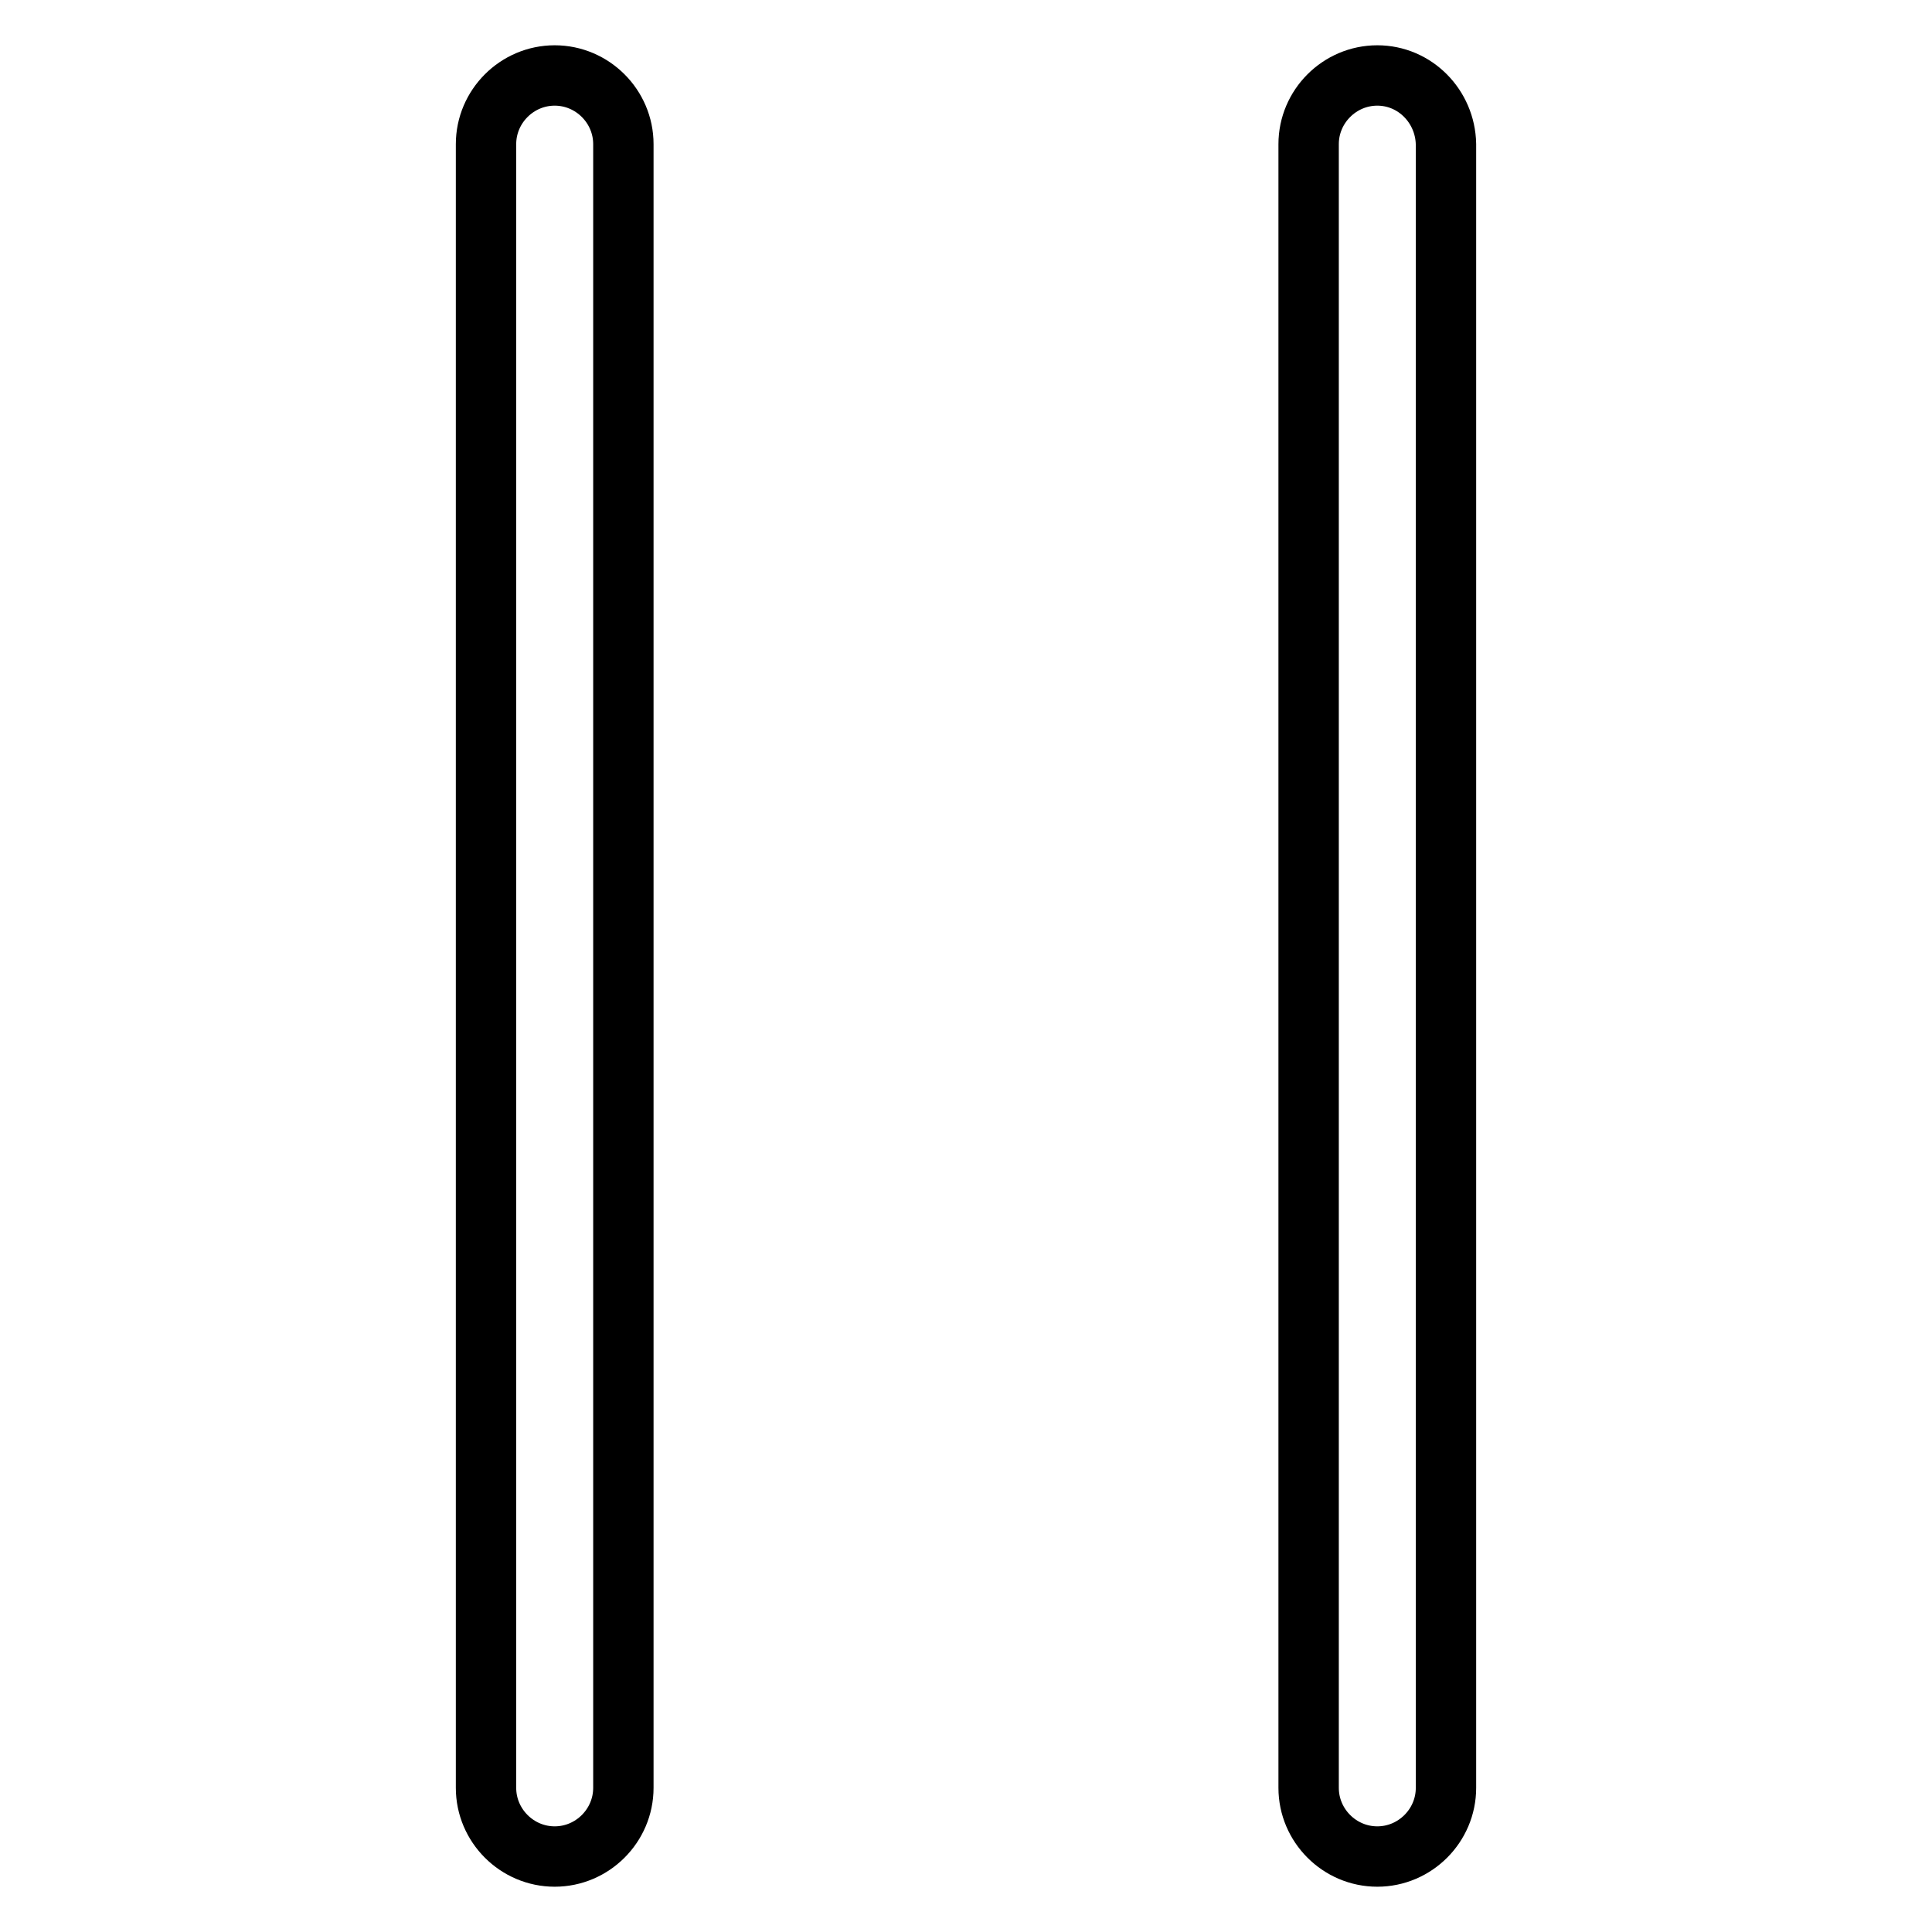
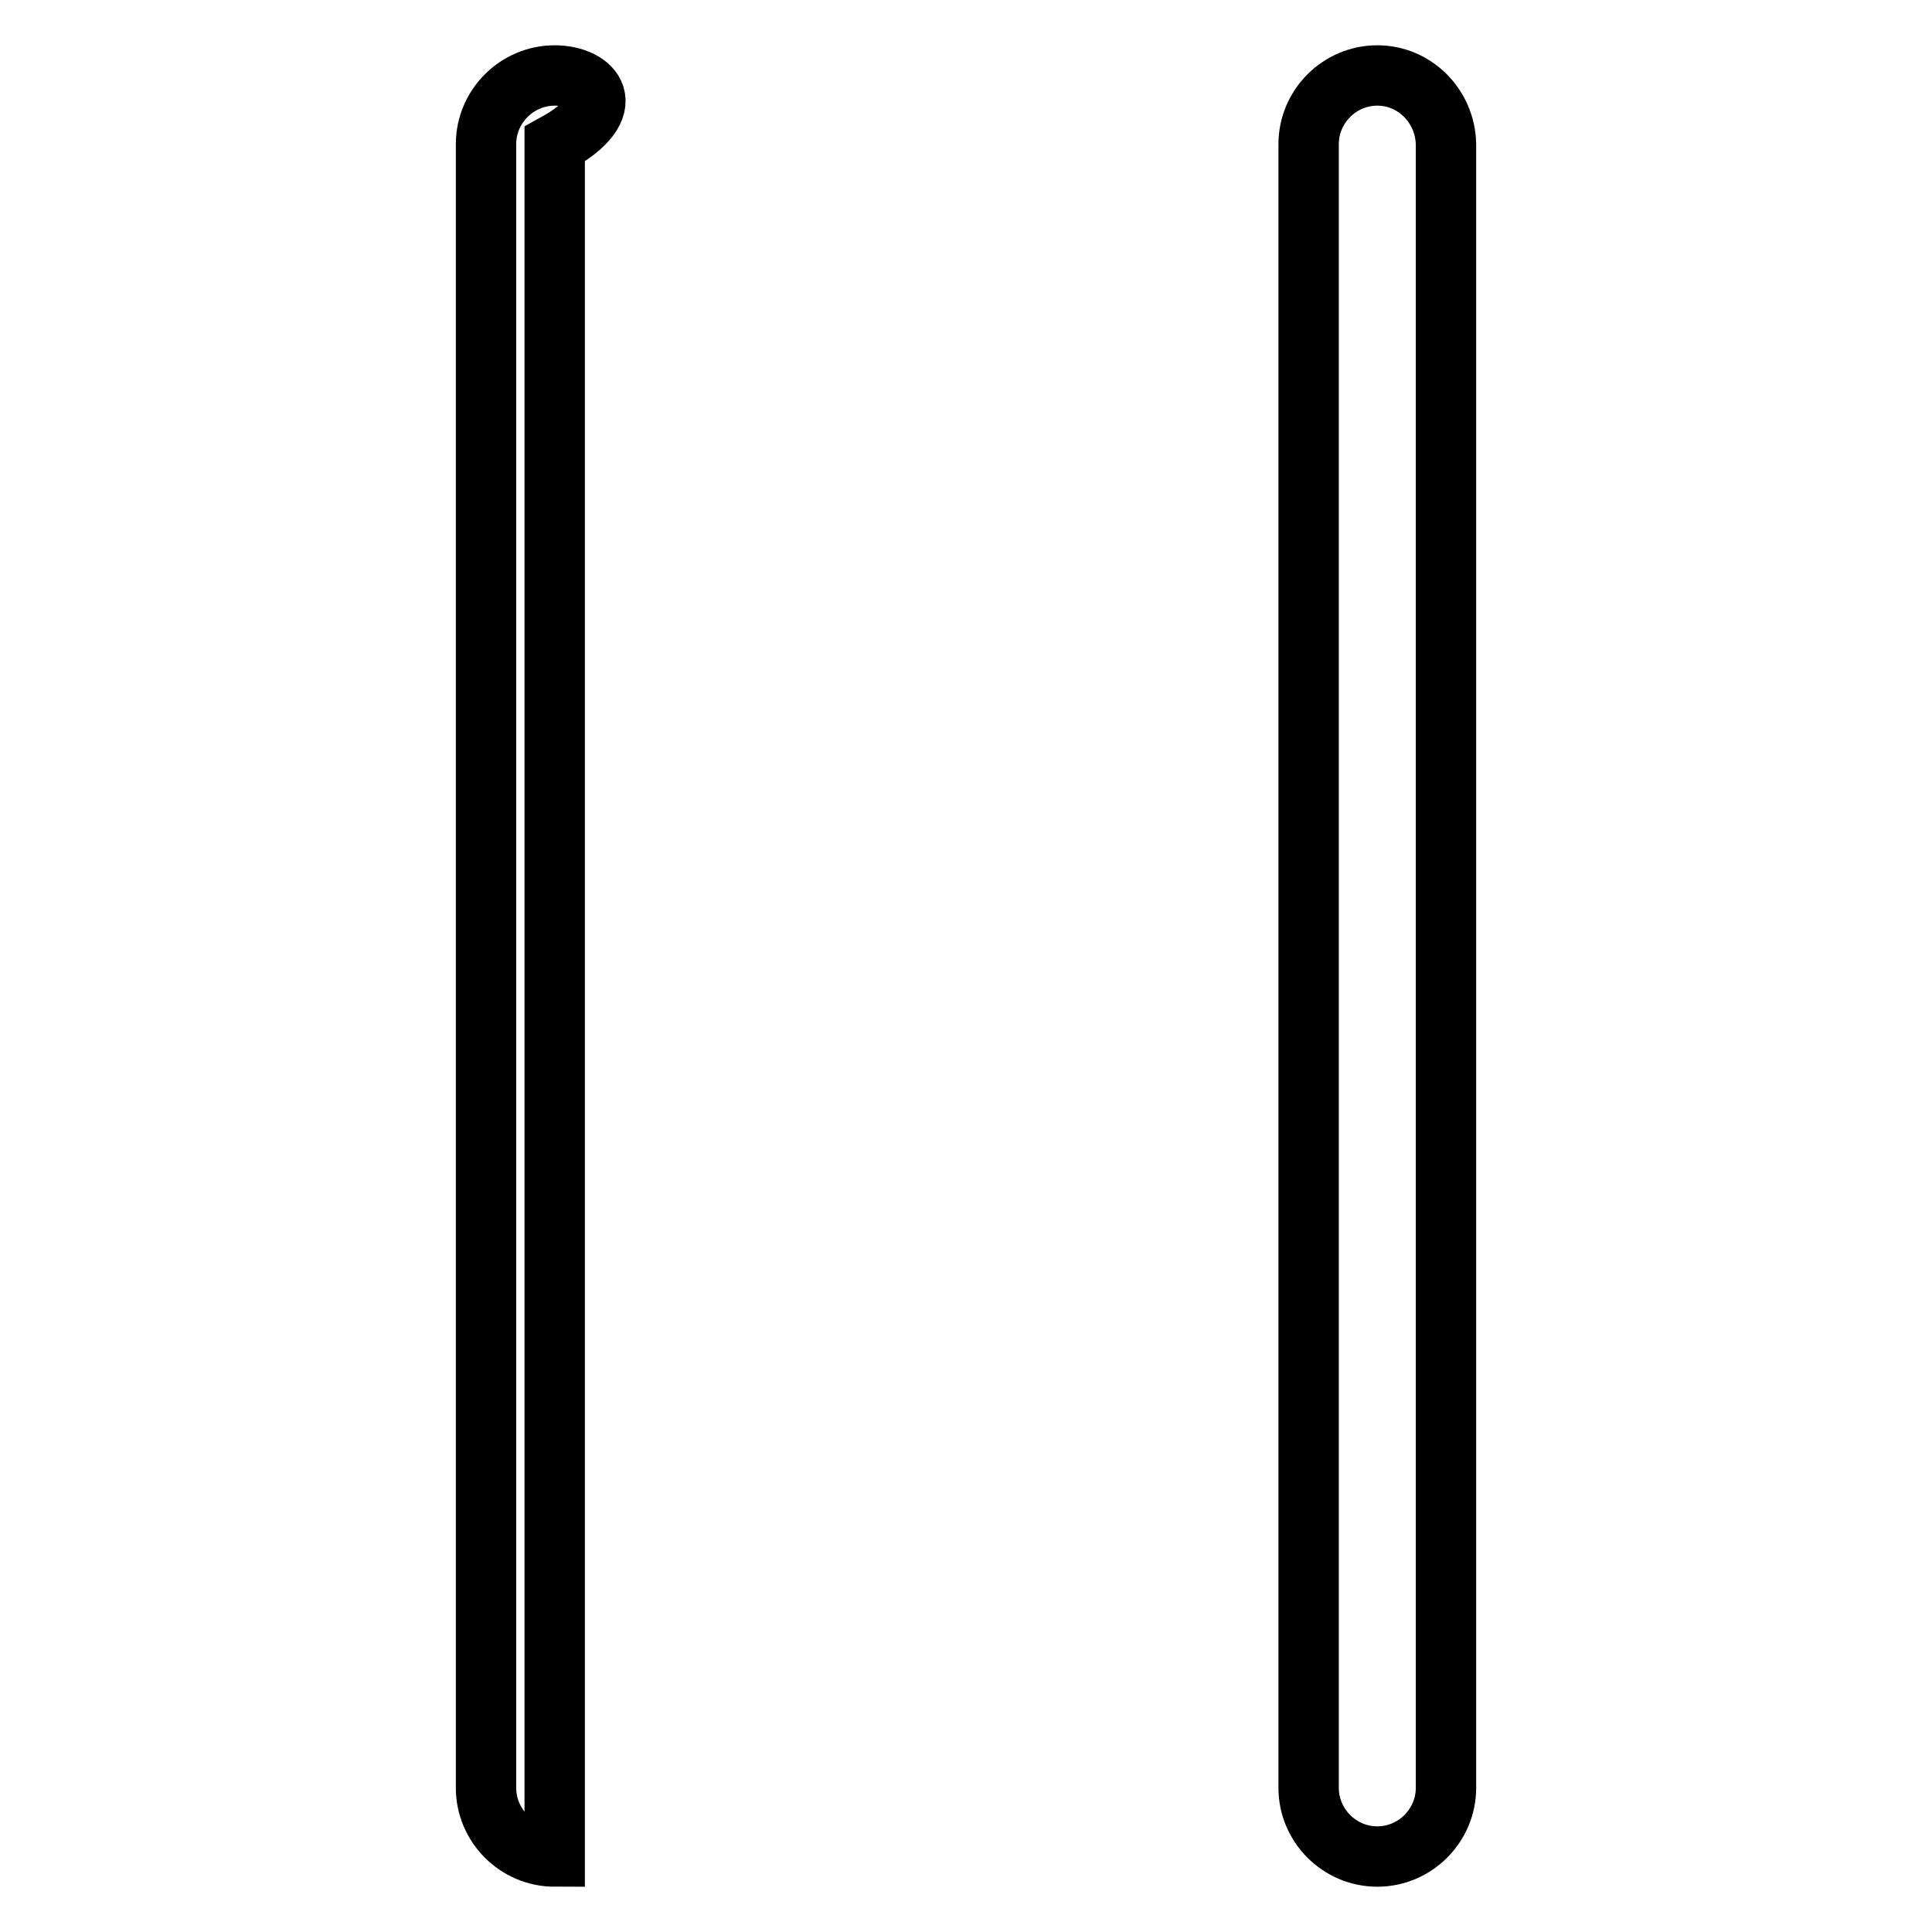
<svg xmlns="http://www.w3.org/2000/svg" version="1.1" x="0px" y="0px" viewBox="0 0 256 256" enable-background="new 0 0 256 256" xml:space="preserve">
  <g>
-     <path stroke-width="8" fill-opacity="0" stroke="#000000" d="M73.5,10c-5,0-9.1,4.1-9.1,9.1v217.8c0,5,4.1,9.1,9.1,9.1c5,0,9.1-4.1,9.1-9.1V19.1 C82.6,14.1,78.5,10,73.5,10z M182.5,10c-5,0-9.1,4.1-9.1,9.1v217.8c0,5,4.1,9.1,9.1,9.1s9.1-4.1,9.1-9.1V19.1 C191.5,14.1,187.5,10,182.5,10z" />
+     <path stroke-width="8" fill-opacity="0" stroke="#000000" d="M73.5,10c-5,0-9.1,4.1-9.1,9.1v217.8c0,5,4.1,9.1,9.1,9.1V19.1 C82.6,14.1,78.5,10,73.5,10z M182.5,10c-5,0-9.1,4.1-9.1,9.1v217.8c0,5,4.1,9.1,9.1,9.1s9.1-4.1,9.1-9.1V19.1 C191.5,14.1,187.5,10,182.5,10z" />
  </g>
</svg>